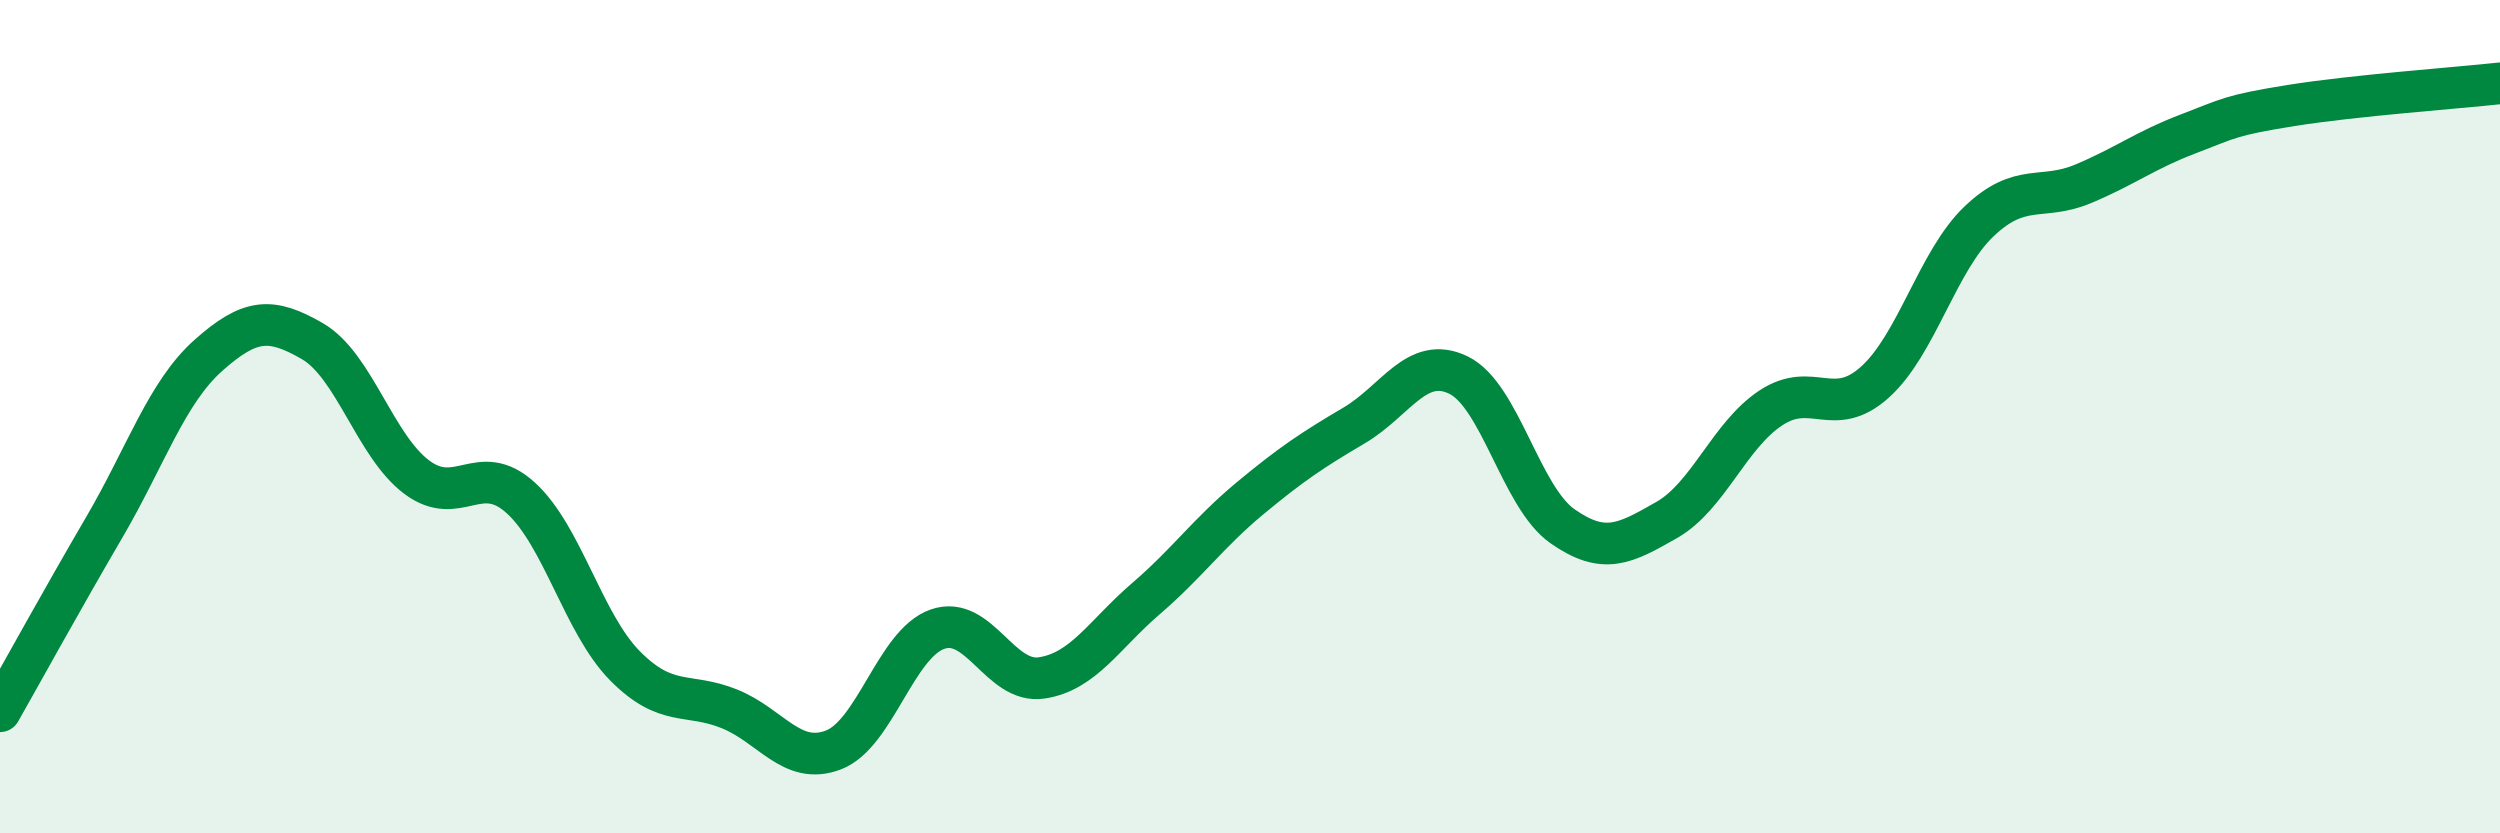
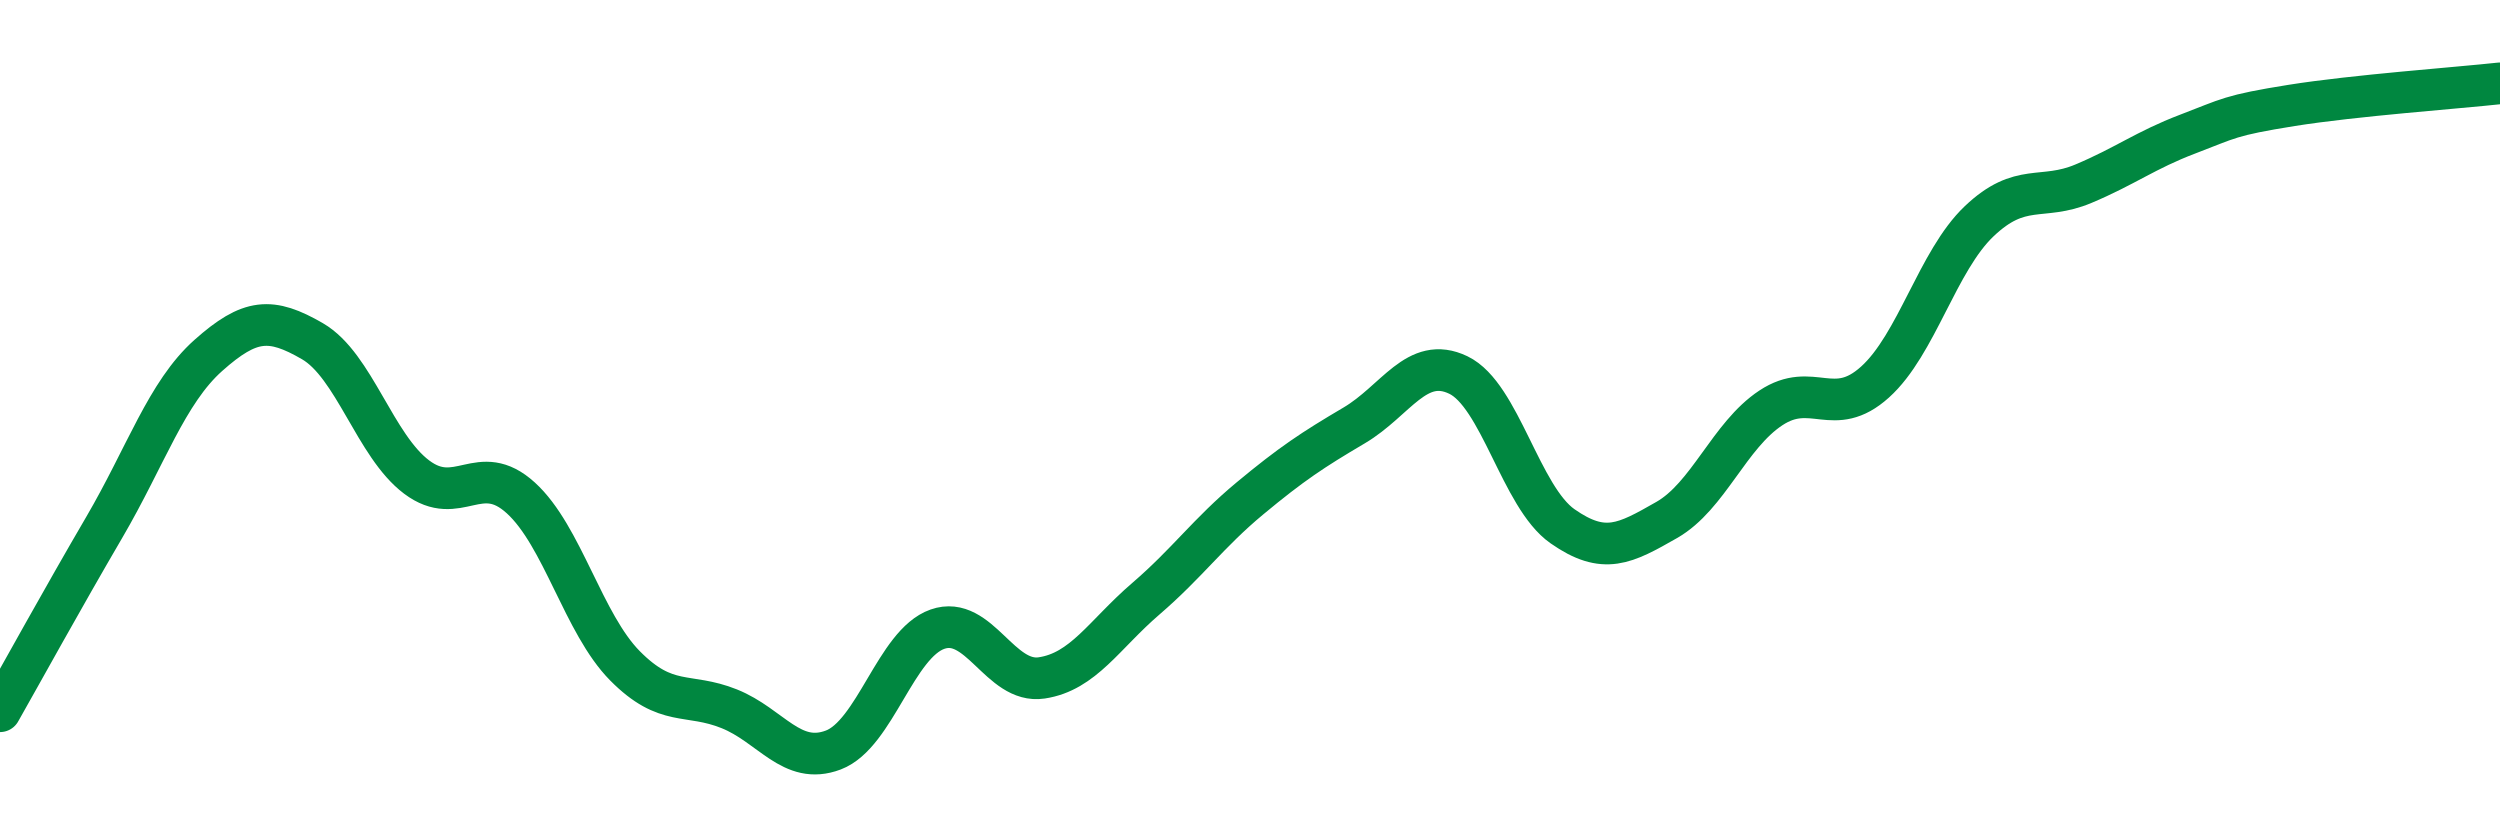
<svg xmlns="http://www.w3.org/2000/svg" width="60" height="20" viewBox="0 0 60 20">
-   <path d="M 0,17.07 C 0.5,16.19 1.5,14.37 2.5,12.66 C 3.5,10.95 4,9.42 5,8.53 C 6,7.64 6.5,7.61 7.5,8.19 C 8.5,8.77 9,10.7 10,11.45 C 11,12.2 11.5,11.04 12.5,11.95 C 13.5,12.86 14,14.97 15,15.98 C 16,16.99 16.5,16.61 17.5,17.01 C 18.5,17.41 19,18.38 20,18 C 21,17.62 21.5,15.45 22.5,15.1 C 23.5,14.75 24,16.42 25,16.27 C 26,16.12 26.5,15.23 27.5,14.37 C 28.5,13.51 29,12.79 30,11.96 C 31,11.13 31.5,10.8 32.5,10.21 C 33.5,9.62 34,8.52 35,9 C 36,9.48 36.5,11.93 37.5,12.63 C 38.5,13.33 39,13.05 40,12.48 C 41,11.91 41.5,10.45 42.5,9.79 C 43.5,9.13 44,10.07 45,9.17 C 46,8.27 46.5,6.26 47.5,5.31 C 48.5,4.36 49,4.83 50,4.41 C 51,3.99 51.5,3.6 52.5,3.22 C 53.5,2.84 53.5,2.77 55,2.53 C 56.5,2.29 59,2.11 60,2L60 20L0 20Z" fill="#008740" opacity="0.1" stroke-linecap="round" stroke-linejoin="round" />
  <path d="M 0,17.07 C 0.5,16.19 1.5,14.37 2.5,12.66 C 3.5,10.95 4,9.42 5,8.53 C 6,7.64 6.5,7.61 7.5,8.19 C 8.5,8.77 9,10.7 10,11.45 C 11,12.2 11.5,11.04 12.5,11.95 C 13.5,12.86 14,14.97 15,15.98 C 16,16.99 16.5,16.61 17.5,17.01 C 18.5,17.41 19,18.38 20,18 C 21,17.62 21.5,15.45 22.5,15.1 C 23.5,14.75 24,16.42 25,16.27 C 26,16.12 26.5,15.23 27.5,14.37 C 28.5,13.51 29,12.79 30,11.96 C 31,11.13 31.5,10.8 32.5,10.21 C 33.5,9.62 34,8.52 35,9 C 36,9.48 36.5,11.93 37.5,12.63 C 38.5,13.33 39,13.05 40,12.48 C 41,11.91 41.5,10.45 42.5,9.79 C 43.5,9.13 44,10.07 45,9.17 C 46,8.27 46.5,6.26 47.5,5.31 C 48.5,4.36 49,4.83 50,4.41 C 51,3.99 51.5,3.6 52.5,3.22 C 53.5,2.84 53.5,2.77 55,2.53 C 56.5,2.29 59,2.11 60,2" stroke="#008740" stroke-width="1" fill="none" stroke-linecap="round" stroke-linejoin="round" />
</svg>